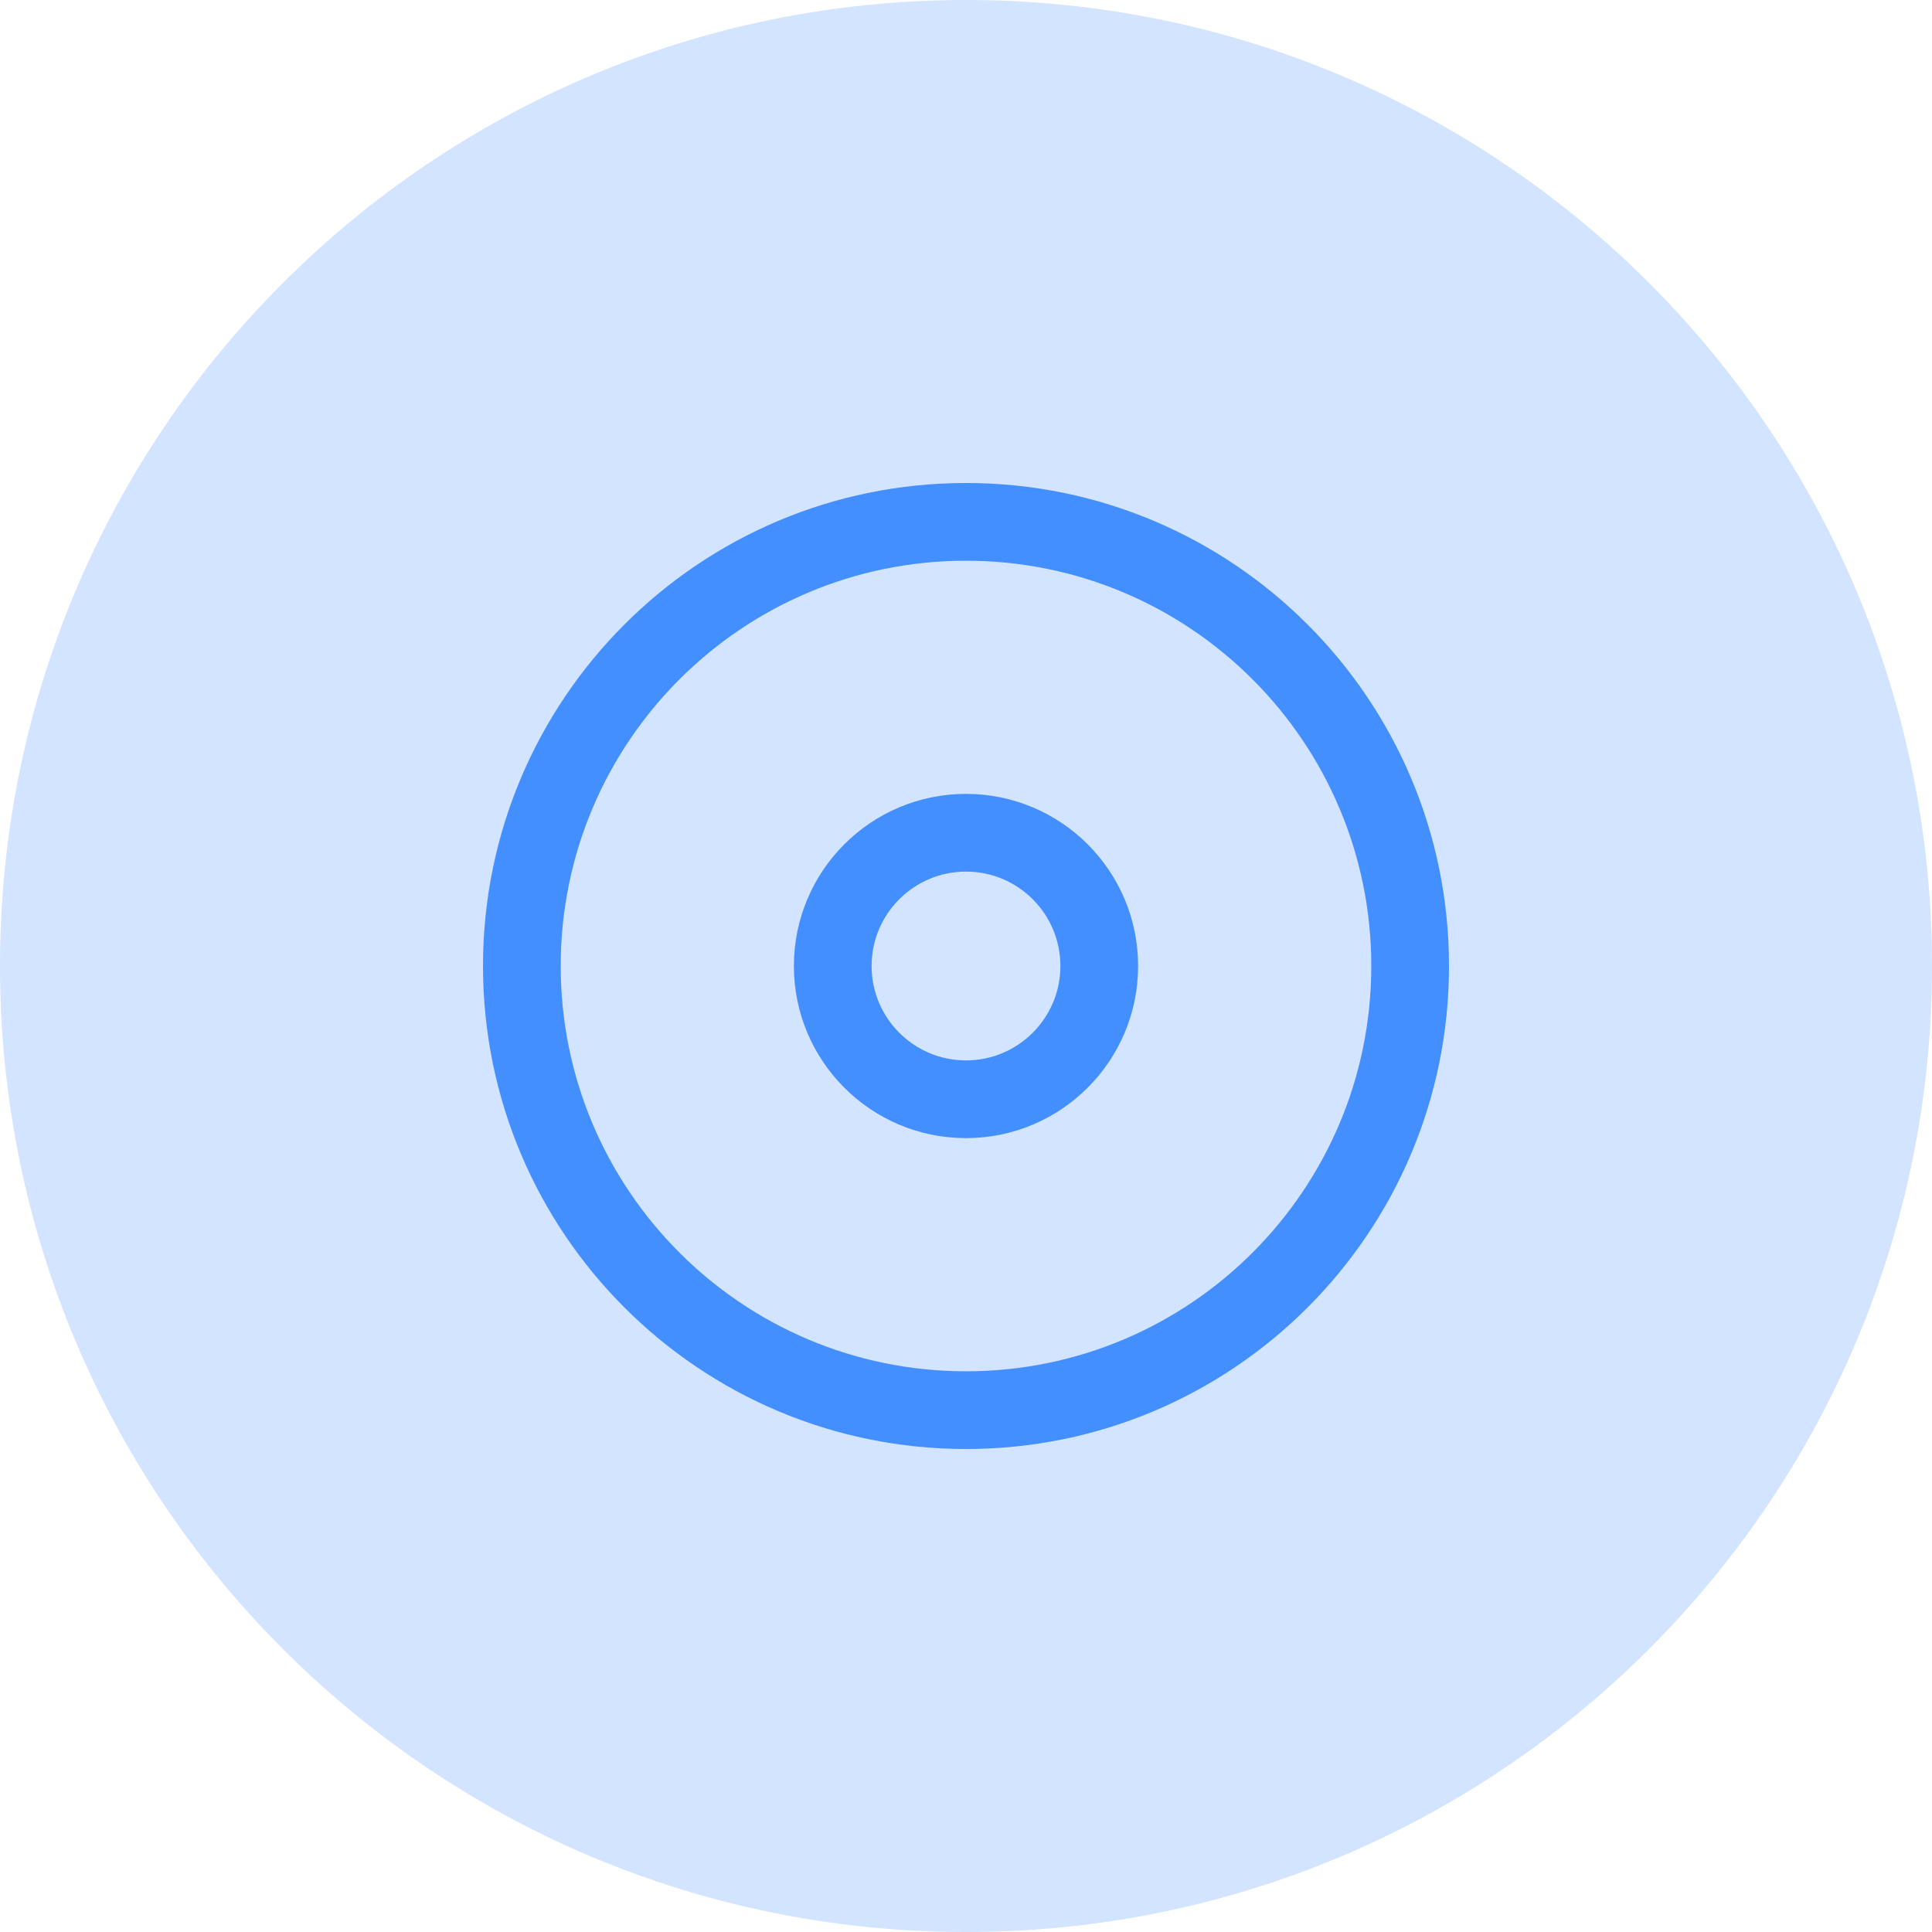
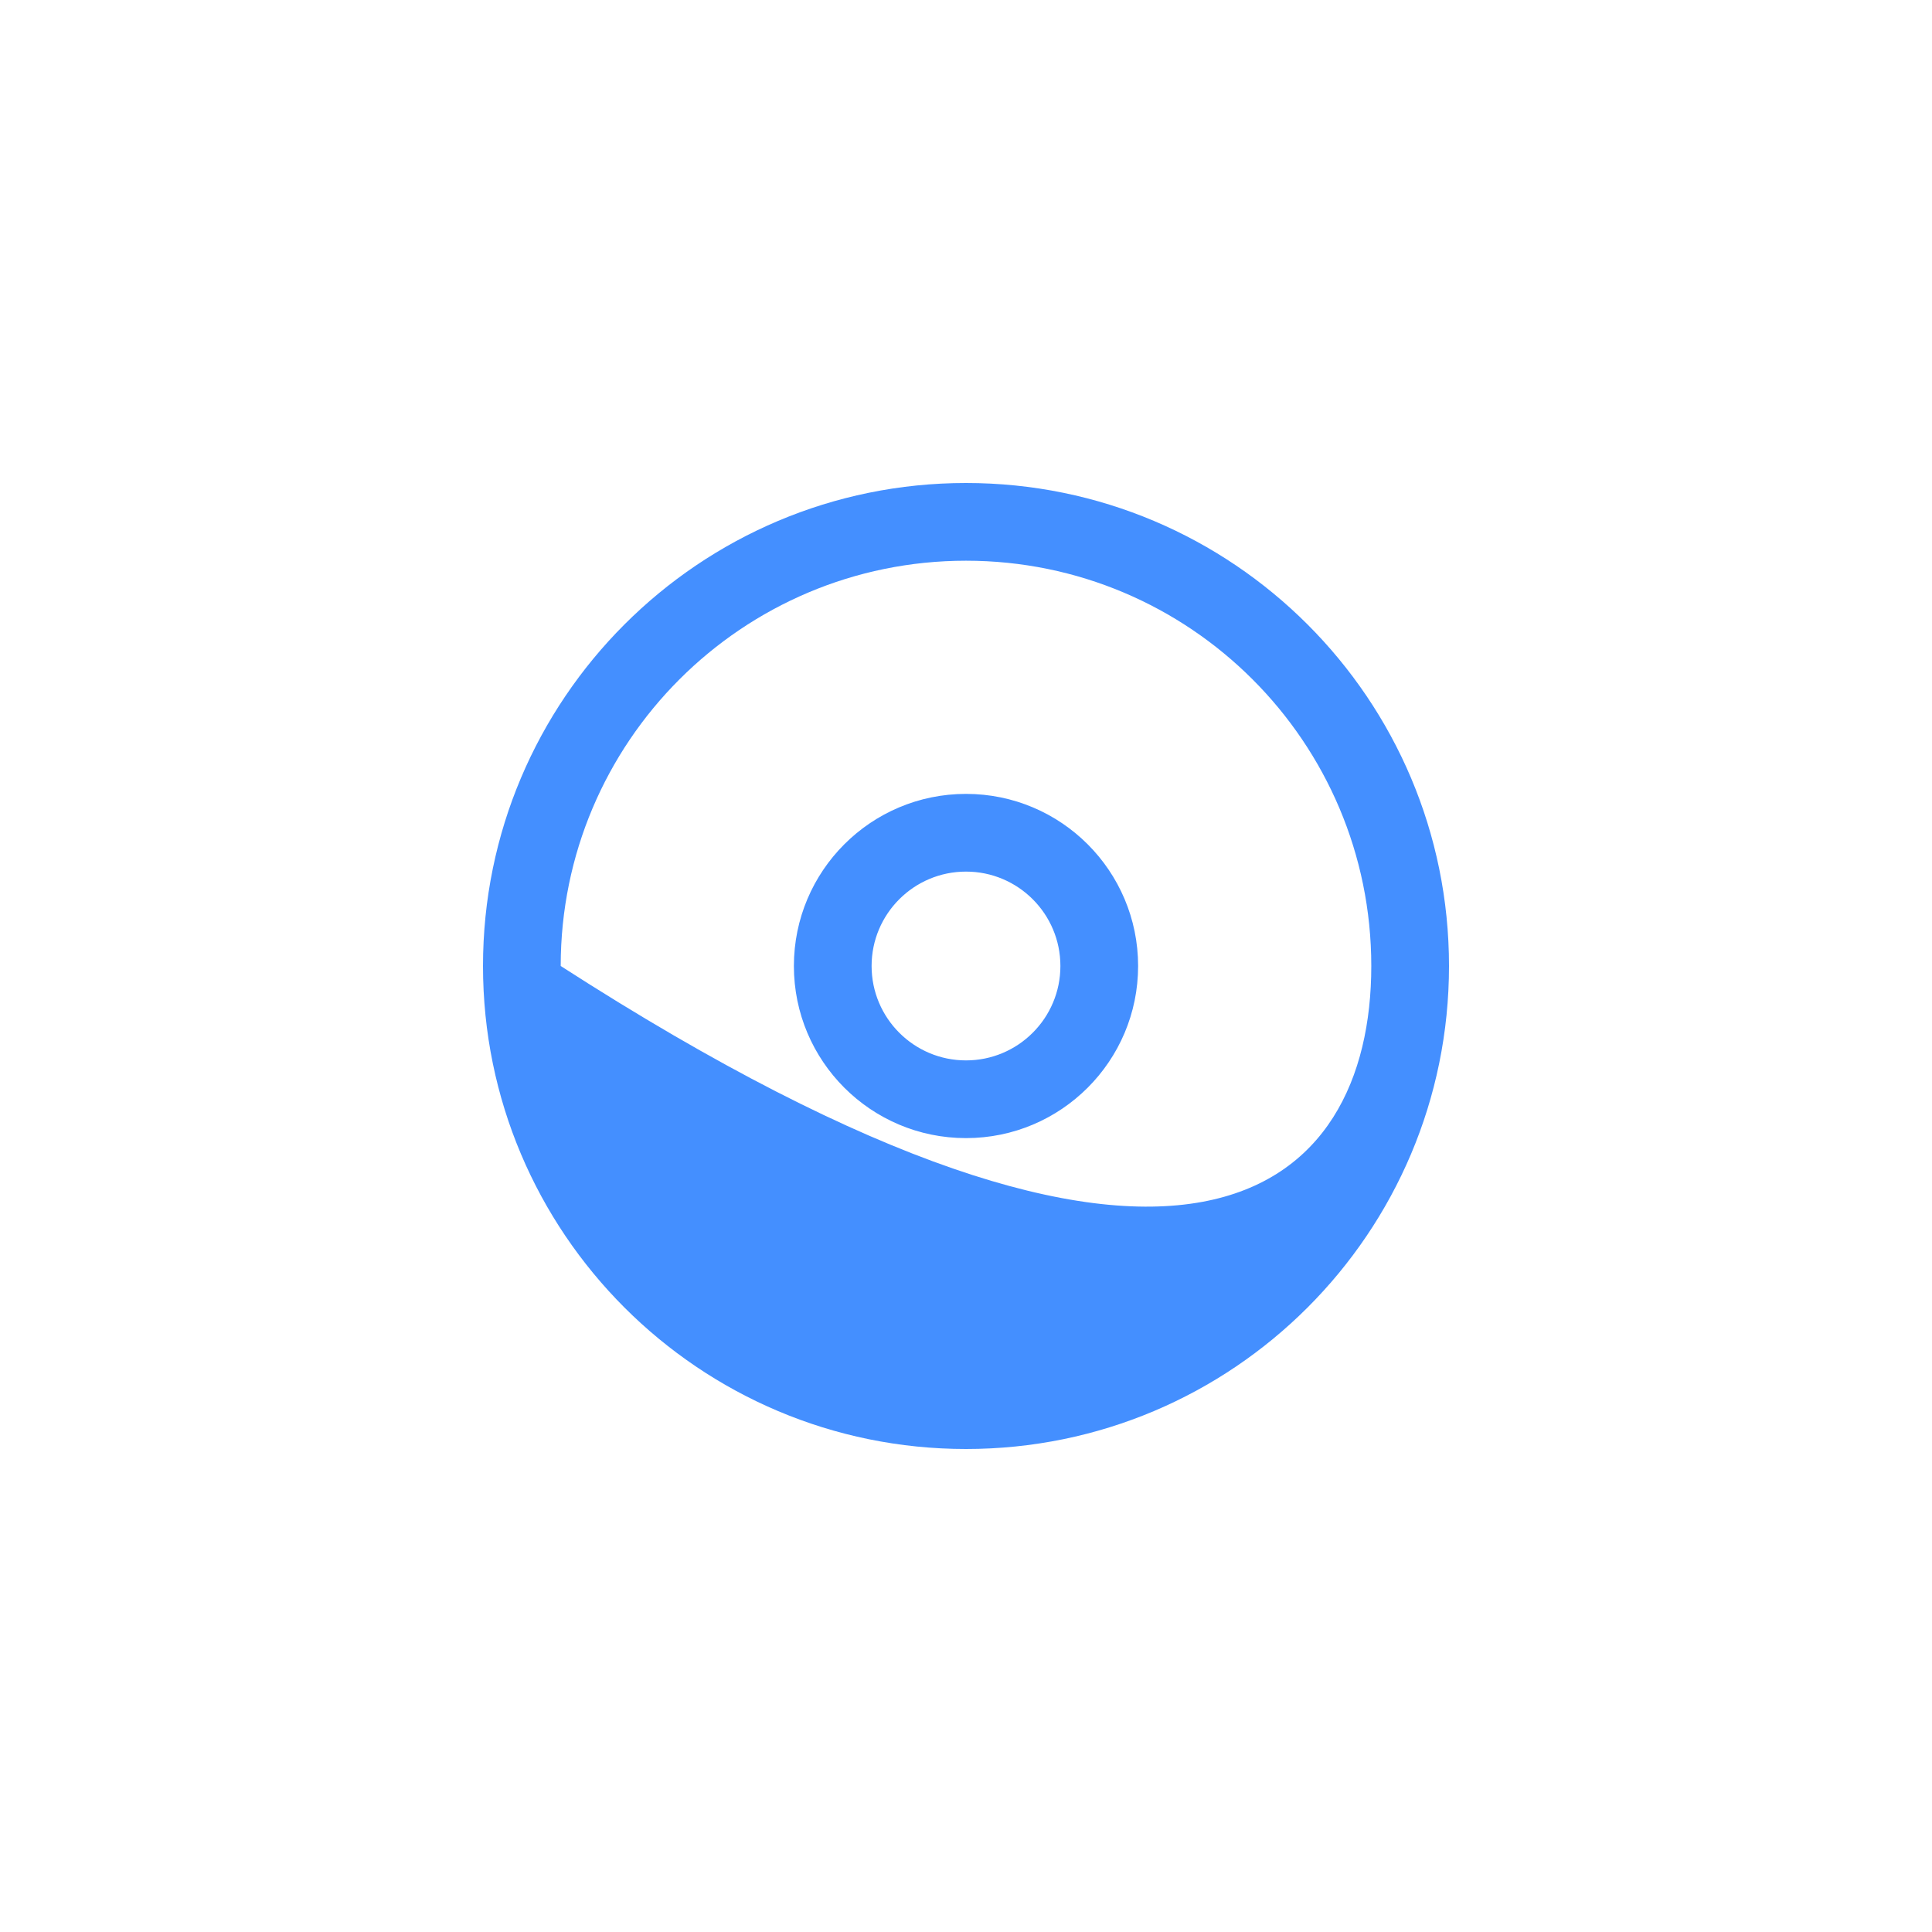
<svg xmlns="http://www.w3.org/2000/svg" width="36" height="36" viewBox="0 0 36 36" fill="none">
-   <path d="M0 18C0 8.059 8.059 0 18 0C27.941 0 36 8.059 36 18C36 27.941 27.941 36 18 36C8.059 36 0 27.941 0 18Z" fill="#D2E4FF" />
-   <path fill-rule="evenodd" clip-rule="evenodd" d="M18 10.448C13.829 10.448 10.448 13.829 10.448 18C10.448 22.171 13.829 25.552 18 25.552C22.171 25.552 25.552 22.171 25.552 18C25.552 13.829 22.171 10.448 18 10.448ZM9 18C9 13.029 13.029 9 18 9C22.971 9 27 13.029 27 18C27 22.971 22.971 27 18 27C13.029 27 9 22.971 9 18ZM18 16.241C17.029 16.241 16.241 17.029 16.241 18C16.241 18.971 17.029 19.759 18 19.759C18.971 19.759 19.759 18.971 19.759 18C19.759 17.029 18.971 16.241 18 16.241ZM14.793 18C14.793 16.229 16.229 14.793 18 14.793C19.771 14.793 21.207 16.229 21.207 18C21.207 19.771 19.771 21.207 18 21.207C16.229 21.207 14.793 19.771 14.793 18Z" fill="#448FFF" />
+   <path fill-rule="evenodd" clip-rule="evenodd" d="M18 10.448C13.829 10.448 10.448 13.829 10.448 18C22.171 25.552 25.552 22.171 25.552 18C25.552 13.829 22.171 10.448 18 10.448ZM9 18C9 13.029 13.029 9 18 9C22.971 9 27 13.029 27 18C27 22.971 22.971 27 18 27C13.029 27 9 22.971 9 18ZM18 16.241C17.029 16.241 16.241 17.029 16.241 18C16.241 18.971 17.029 19.759 18 19.759C18.971 19.759 19.759 18.971 19.759 18C19.759 17.029 18.971 16.241 18 16.241ZM14.793 18C14.793 16.229 16.229 14.793 18 14.793C19.771 14.793 21.207 16.229 21.207 18C21.207 19.771 19.771 21.207 18 21.207C16.229 21.207 14.793 19.771 14.793 18Z" fill="#448FFF" />
</svg>